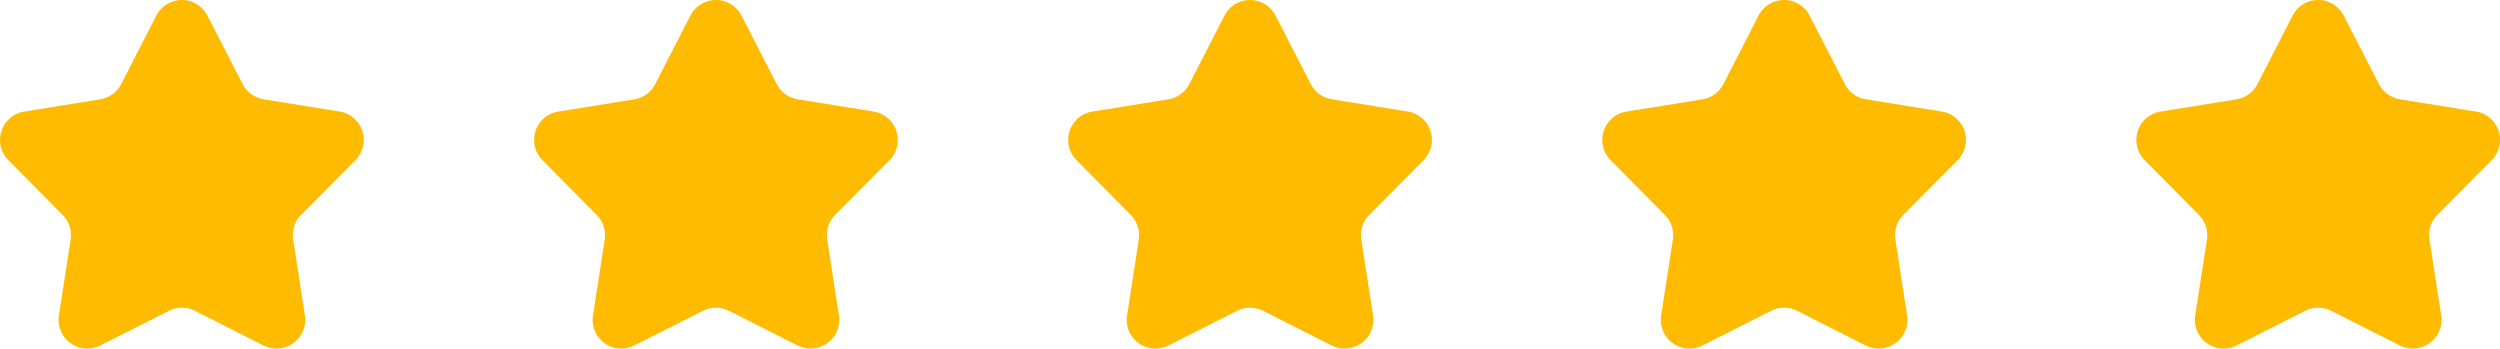
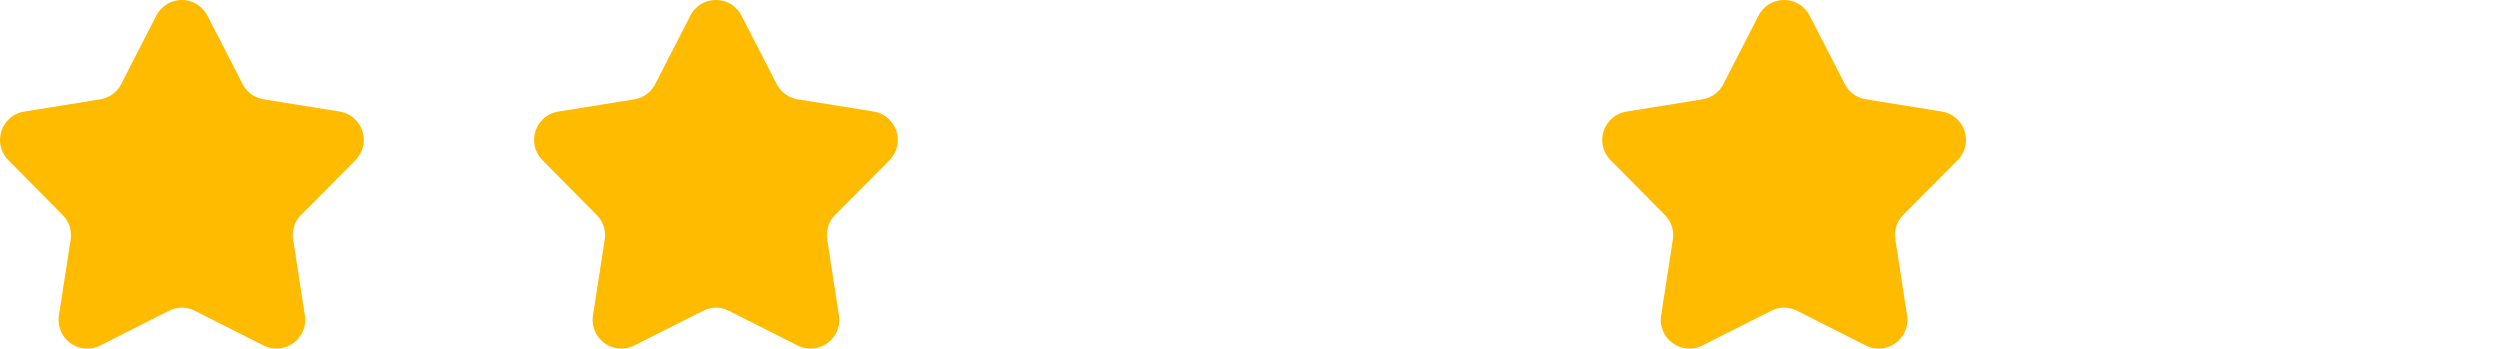
<svg xmlns="http://www.w3.org/2000/svg" width="101.912" height="14.215" viewBox="0 0 101.912 14.215">
  <g id="star" transform="translate(-273.001 -4591.943)">
    <path id="Path_117" data-name="Path 117" d="M8.454.636,9.889,3.427a1.172,1.172,0,0,0,.854.62l3.1.5a1.171,1.171,0,0,1,.644,1.981L12.274,8.758a1.17,1.17,0,0,0-.326,1l.479,3.1a1.171,1.171,0,0,1-1.685,1.225l-2.8-1.414a1.171,1.171,0,0,0-1.055,0l-2.8,1.414A1.171,1.171,0,0,1,2.4,12.863l.479-3.1a1.173,1.173,0,0,0-.326-1L.341,6.53A1.171,1.171,0,0,1,.984,4.549l3.1-.5a1.172,1.172,0,0,0,.854-.62L6.371.636a1.171,1.171,0,0,1,2.083,0" transform="translate(273.002 4591.943)" fill="#fb0" />
    <path id="Path_118" data-name="Path 118" d="M8.454.636,9.889,3.427a1.172,1.172,0,0,0,.854.62l3.1.5a1.171,1.171,0,0,1,.644,1.981L12.274,8.758a1.17,1.17,0,0,0-.326,1l.479,3.1a1.171,1.171,0,0,1-1.685,1.225l-2.8-1.414a1.171,1.171,0,0,0-1.055,0l-2.8,1.414A1.171,1.171,0,0,1,2.4,12.863l.479-3.1a1.173,1.173,0,0,0-.326-1L.341,6.53A1.171,1.171,0,0,1,.984,4.549l3.1-.5a1.172,1.172,0,0,0,.854-.62L6.371.636a1.171,1.171,0,0,1,2.083,0" transform="translate(294.773 4591.943)" fill="#fb0" />
-     <path id="Path_119" data-name="Path 119" d="M8.454.636,9.889,3.427a1.172,1.172,0,0,0,.854.62l3.1.5a1.171,1.171,0,0,1,.644,1.981L12.274,8.758a1.17,1.17,0,0,0-.326,1l.479,3.1a1.171,1.171,0,0,1-1.685,1.225l-2.8-1.414a1.171,1.171,0,0,0-1.055,0l-2.8,1.414A1.171,1.171,0,0,1,2.4,12.863l.479-3.1a1.173,1.173,0,0,0-.326-1L.341,6.53A1.171,1.171,0,0,1,.984,4.549l3.1-.5a1.172,1.172,0,0,0,.854-.62L6.371.636a1.171,1.171,0,0,1,2.083,0" transform="translate(316.545 4591.943)" fill="#fb0" />
    <path id="Path_120" data-name="Path 120" d="M8.454.636,9.889,3.427a1.172,1.172,0,0,0,.854.62l3.1.5a1.171,1.171,0,0,1,.644,1.981L12.274,8.758a1.17,1.17,0,0,0-.326,1l.479,3.1a1.171,1.171,0,0,1-1.685,1.225l-2.8-1.414a1.171,1.171,0,0,0-1.055,0l-2.8,1.414A1.171,1.171,0,0,1,2.4,12.863l.479-3.1a1.173,1.173,0,0,0-.326-1L.341,6.53A1.171,1.171,0,0,1,.984,4.549l3.1-.5a1.172,1.172,0,0,0,.854-.62L6.371.636a1.171,1.171,0,0,1,2.083,0" transform="translate(338.316 4591.943)" fill="#fb0" />
-     <path id="Path_121" data-name="Path 121" d="M8.454.636,9.889,3.427a1.172,1.172,0,0,0,.854.62l3.1.5a1.171,1.171,0,0,1,.644,1.981L12.274,8.758a1.17,1.17,0,0,0-.326,1l.479,3.1a1.171,1.171,0,0,1-1.685,1.225l-2.8-1.414a1.171,1.171,0,0,0-1.055,0l-2.8,1.414A1.171,1.171,0,0,1,2.4,12.863l.479-3.1a1.173,1.173,0,0,0-.326-1L.341,6.53A1.171,1.171,0,0,1,.984,4.549l3.1-.5a1.172,1.172,0,0,0,.854-.62L6.371.636a1.171,1.171,0,0,1,2.083,0" transform="translate(360.088 4591.943)" fill="#fb0" />
  </g>
</svg>